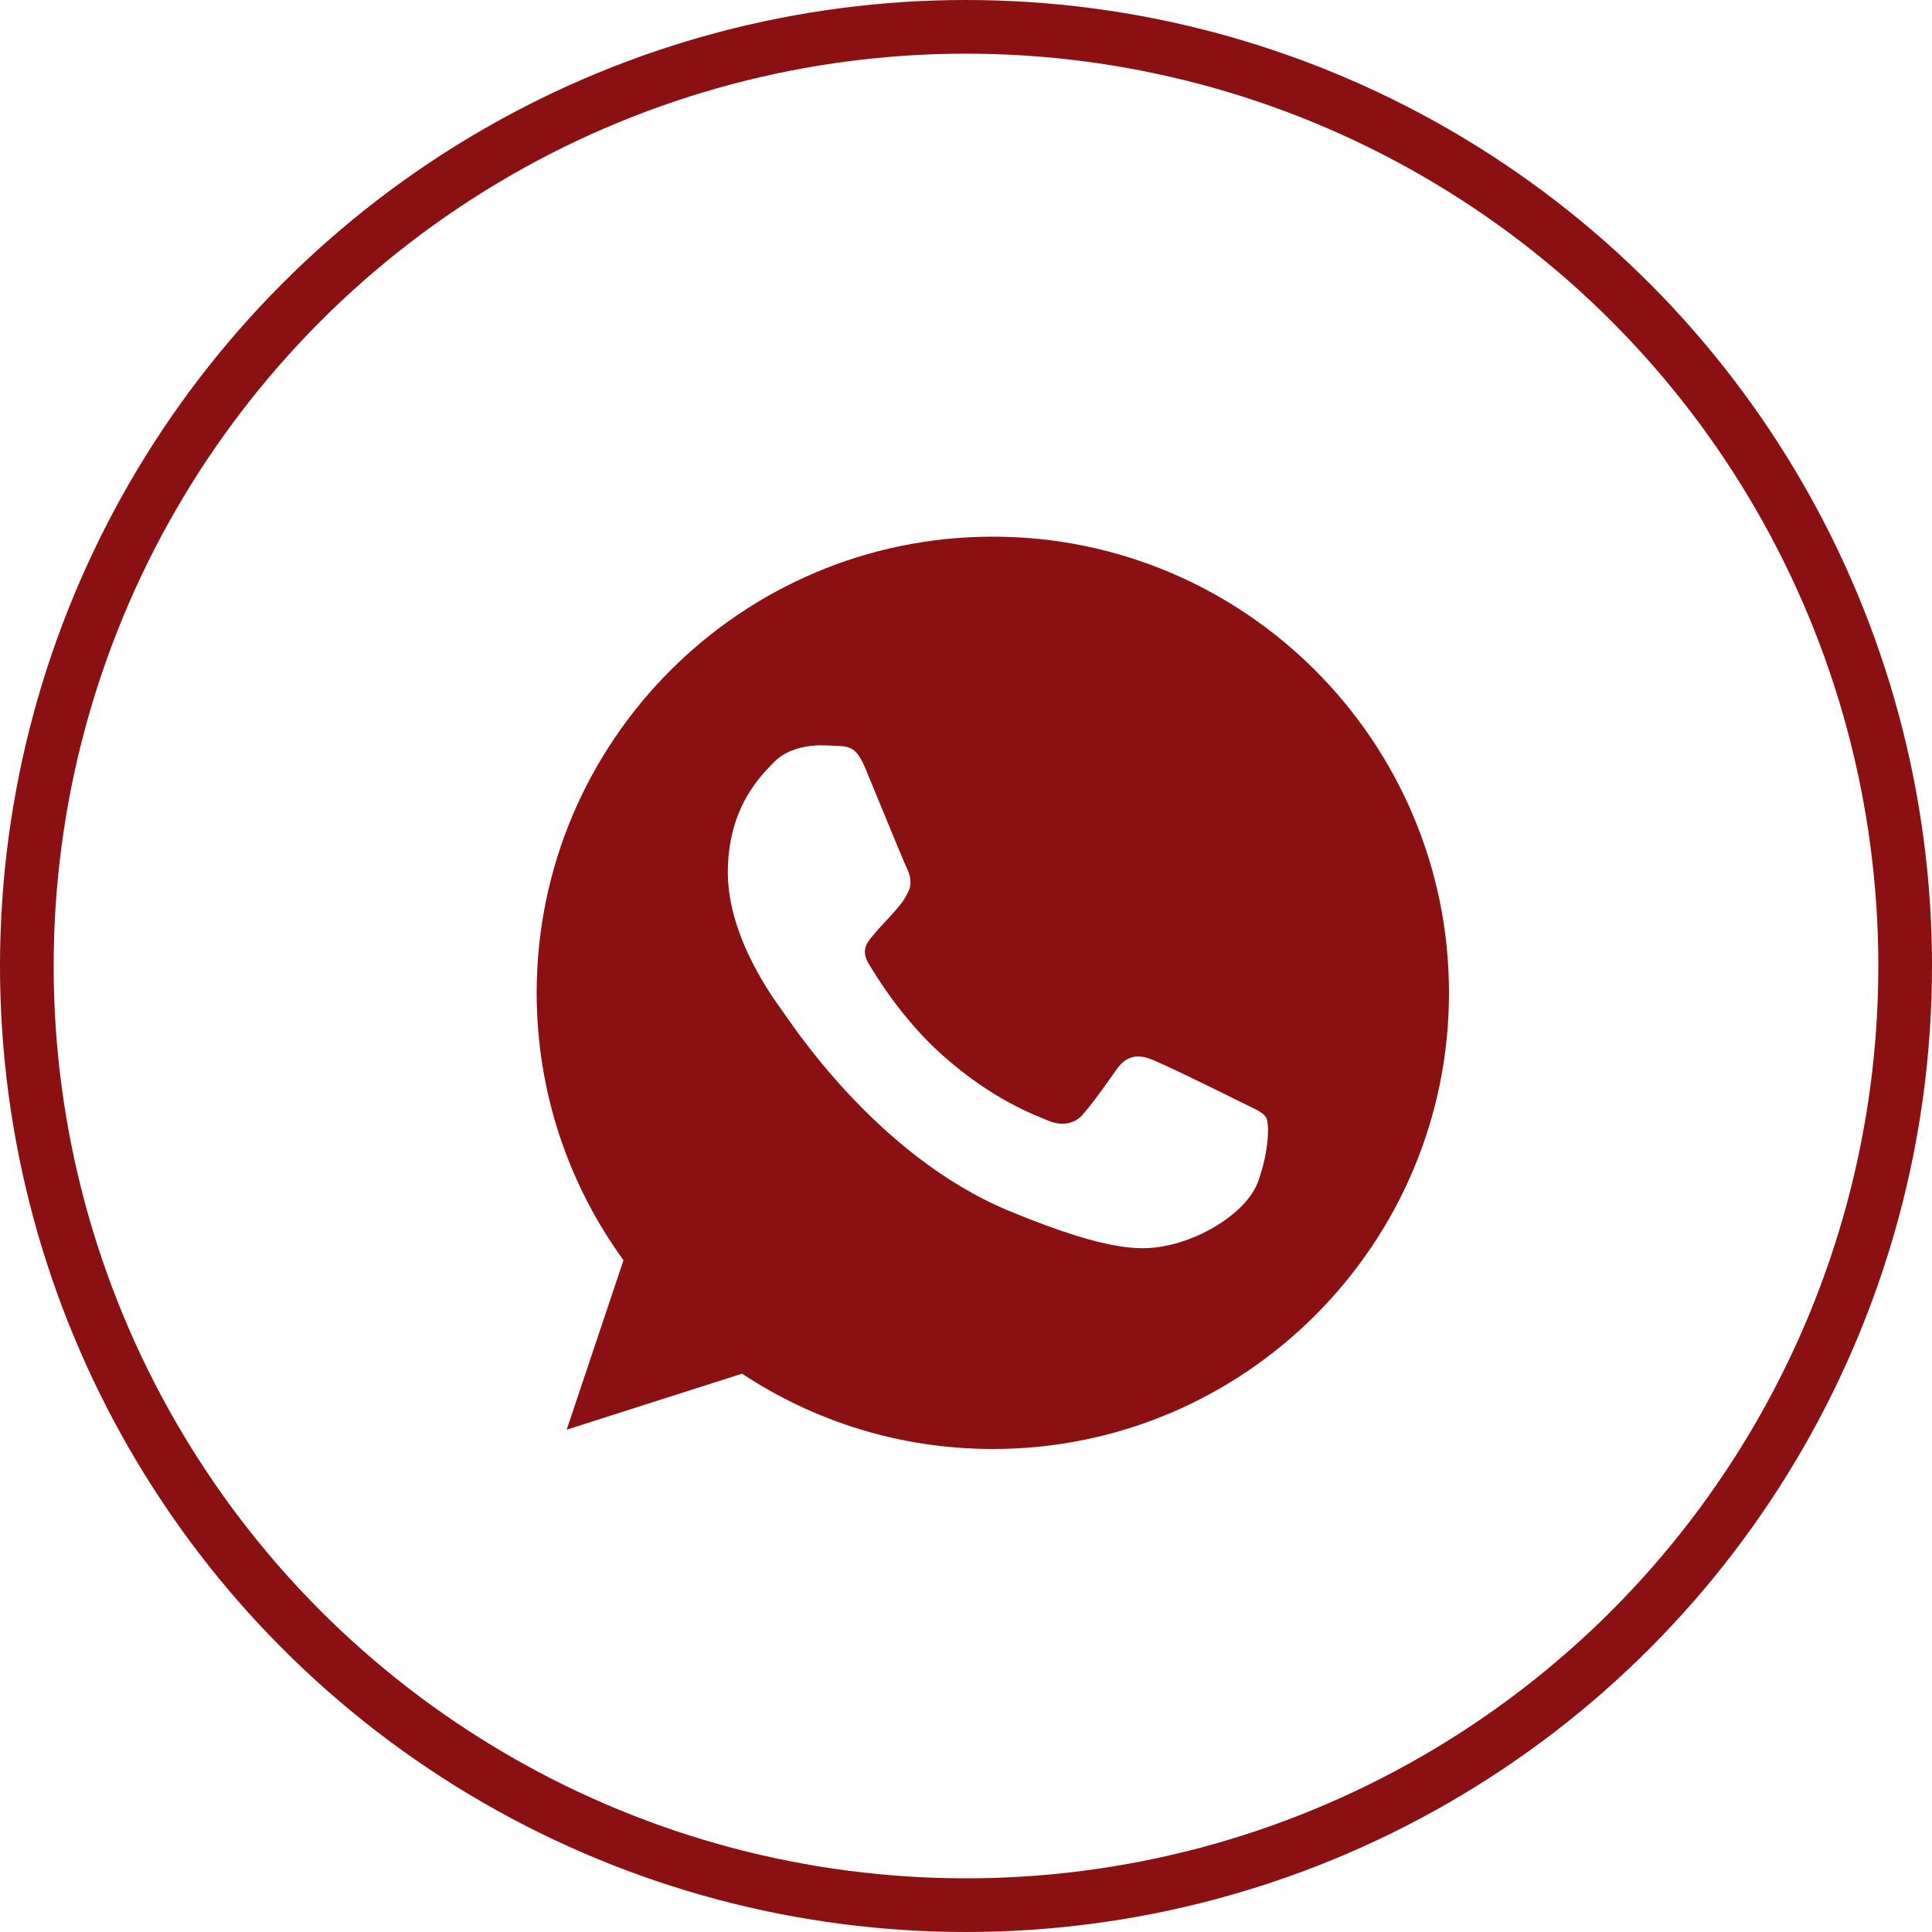
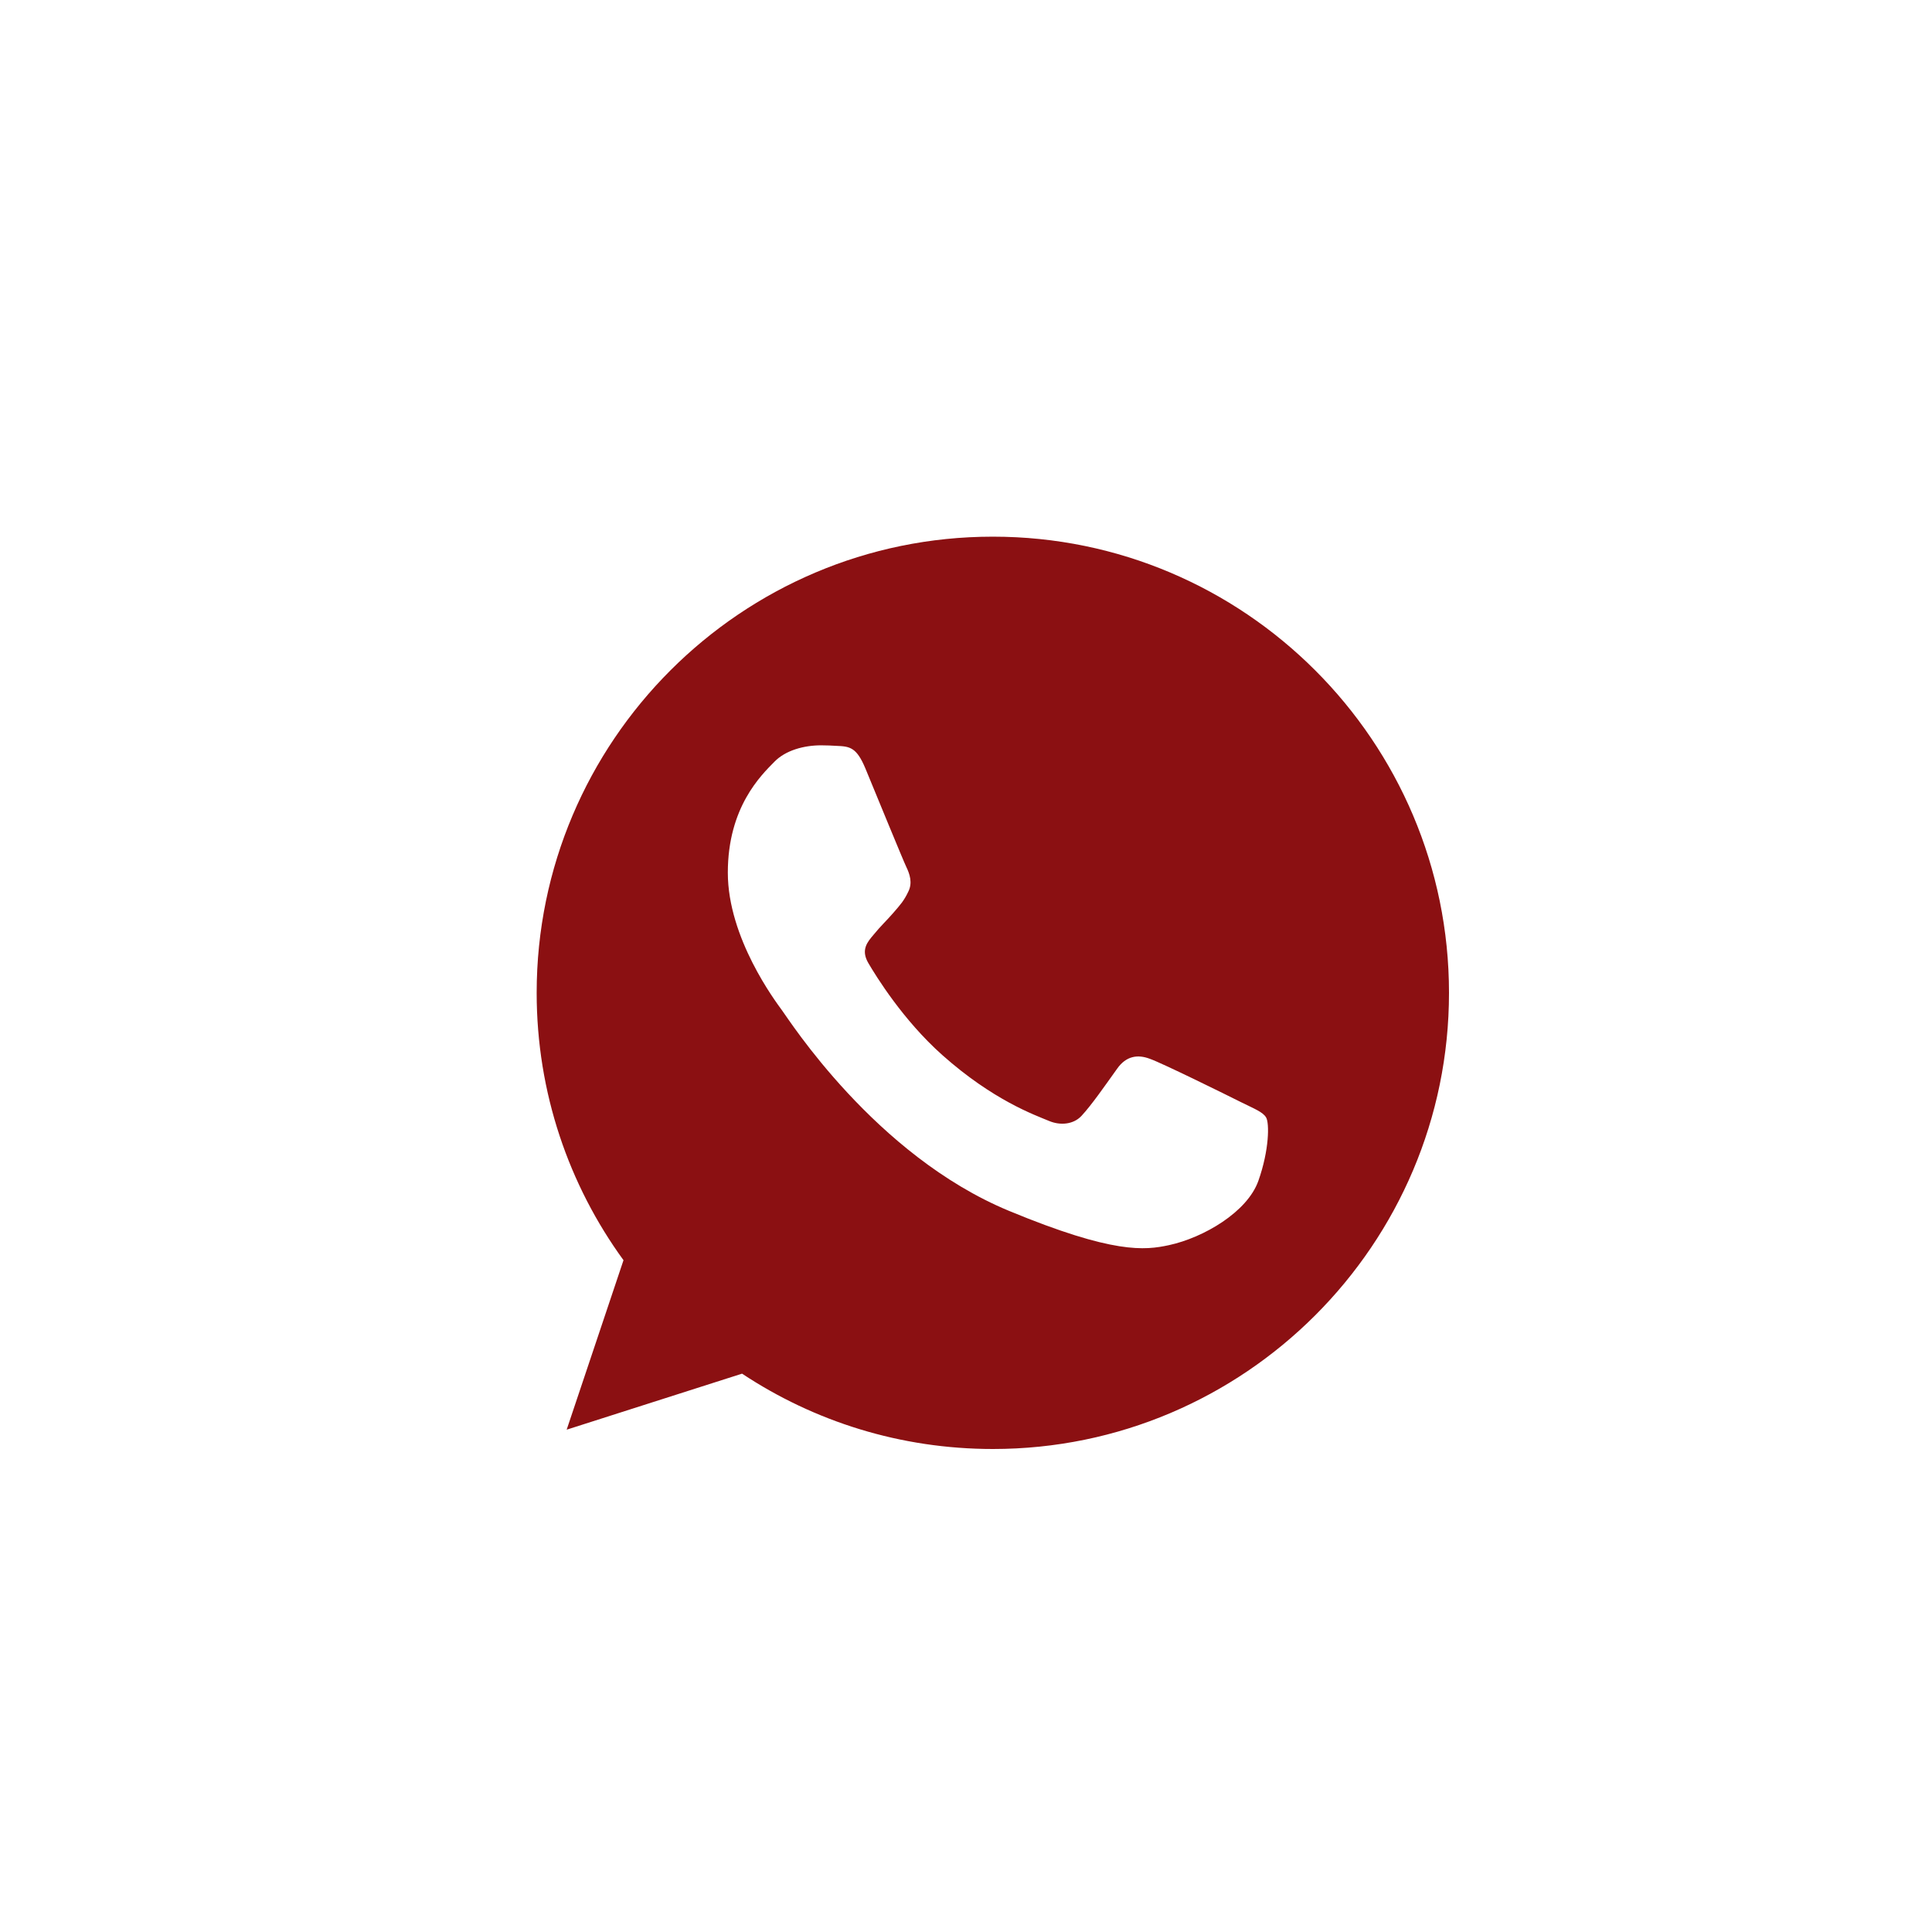
<svg xmlns="http://www.w3.org/2000/svg" width="36" height="36" viewBox="0 0 36 36" fill="none">
  <path fill-rule="evenodd" clip-rule="evenodd" d="M18.497 10C13.812 10 10 13.813 10 18.5C10 20.359 10.6 22.083 11.618 23.482L10.559 26.64L13.827 25.596C15.17 26.485 16.774 27 18.503 27C23.188 27 27 23.187 27 18.5C27 13.813 23.188 10 18.503 10L18.497 10ZM16.125 14.318C15.96 13.923 15.835 13.908 15.585 13.898C15.5 13.893 15.405 13.888 15.3 13.888C14.976 13.888 14.636 13.983 14.431 14.193C14.181 14.447 13.562 15.042 13.562 16.261C13.562 17.481 14.451 18.66 14.571 18.825C14.696 18.99 16.304 21.528 18.802 22.563C20.756 23.372 21.335 23.297 21.78 23.202C22.429 23.062 23.243 22.583 23.448 22.003C23.653 21.423 23.653 20.929 23.593 20.824C23.533 20.719 23.368 20.659 23.118 20.534C22.869 20.409 21.655 19.809 21.425 19.729C21.2 19.644 20.985 19.674 20.816 19.914C20.576 20.249 20.341 20.589 20.151 20.794C20.001 20.954 19.756 20.974 19.552 20.889C19.277 20.774 18.508 20.504 17.558 19.659C16.824 19.005 16.324 18.19 16.18 17.945C16.035 17.696 16.165 17.551 16.279 17.416C16.404 17.261 16.524 17.151 16.649 17.006C16.774 16.861 16.844 16.786 16.924 16.616C17.009 16.451 16.949 16.281 16.889 16.157C16.829 16.032 16.329 14.812 16.125 14.318Z" fill="#8B1012" />
-   <circle cx="18" cy="18" r="17.5" stroke="#8B1012" />
</svg>